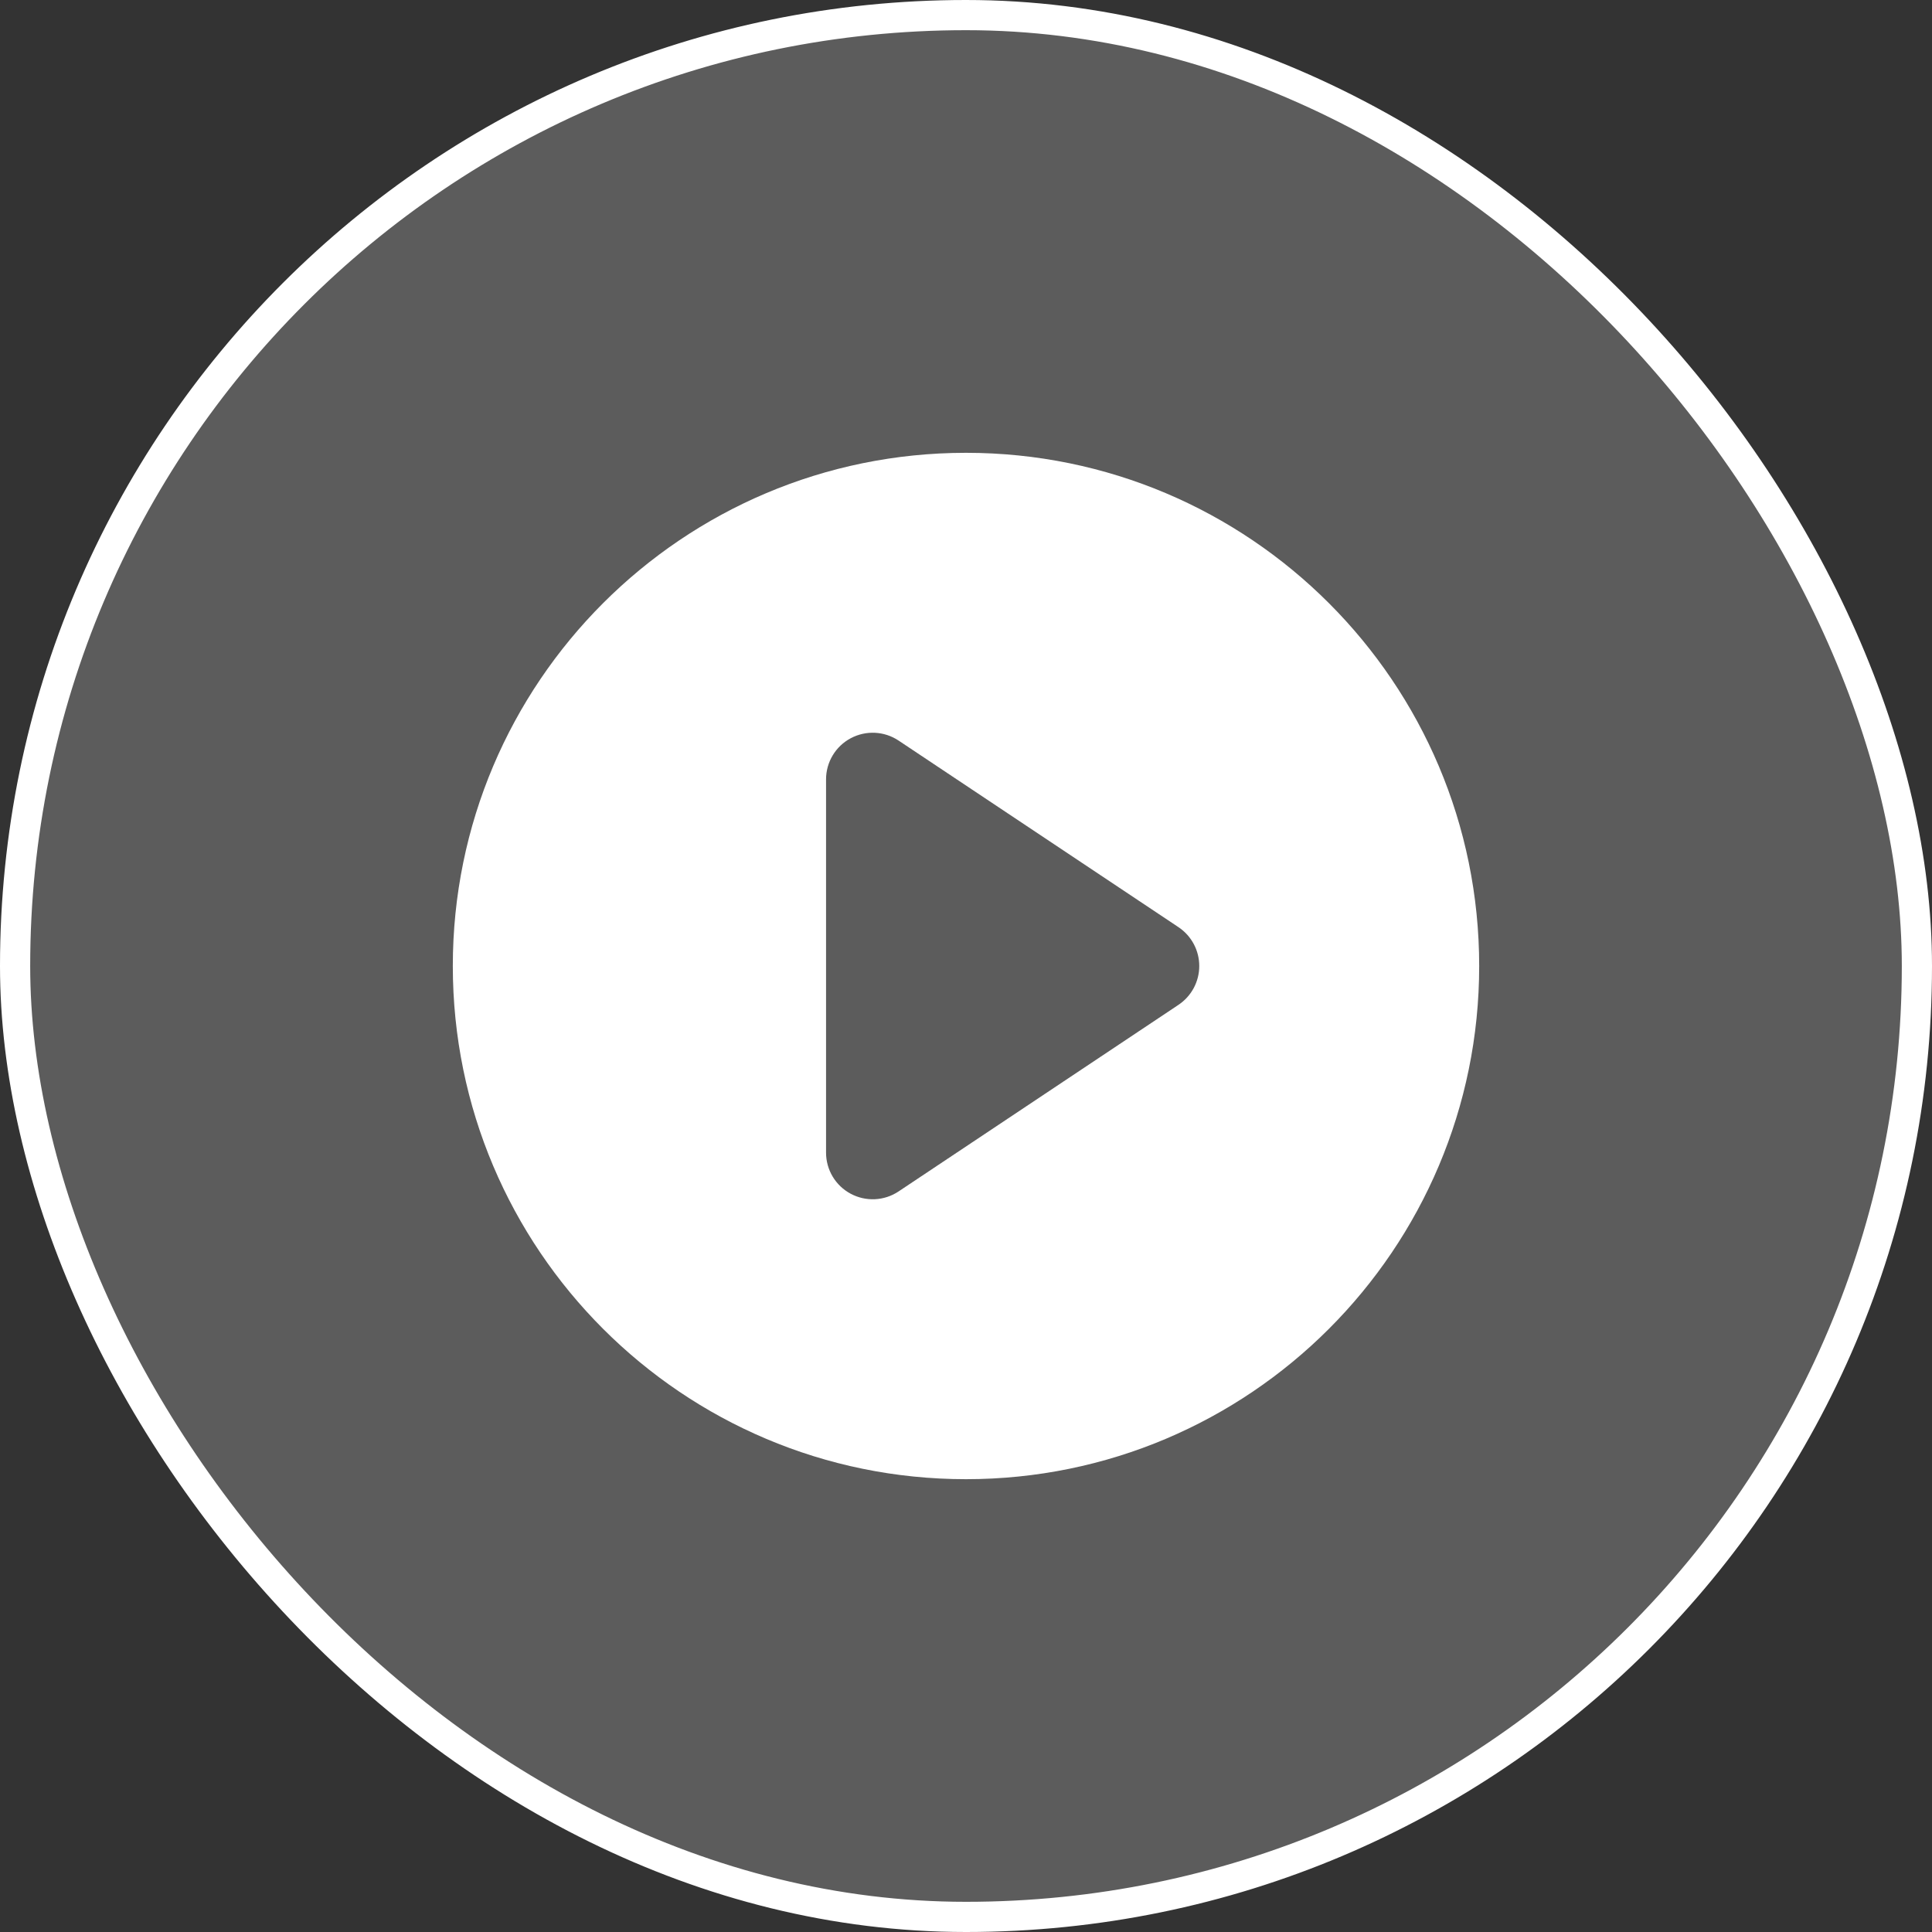
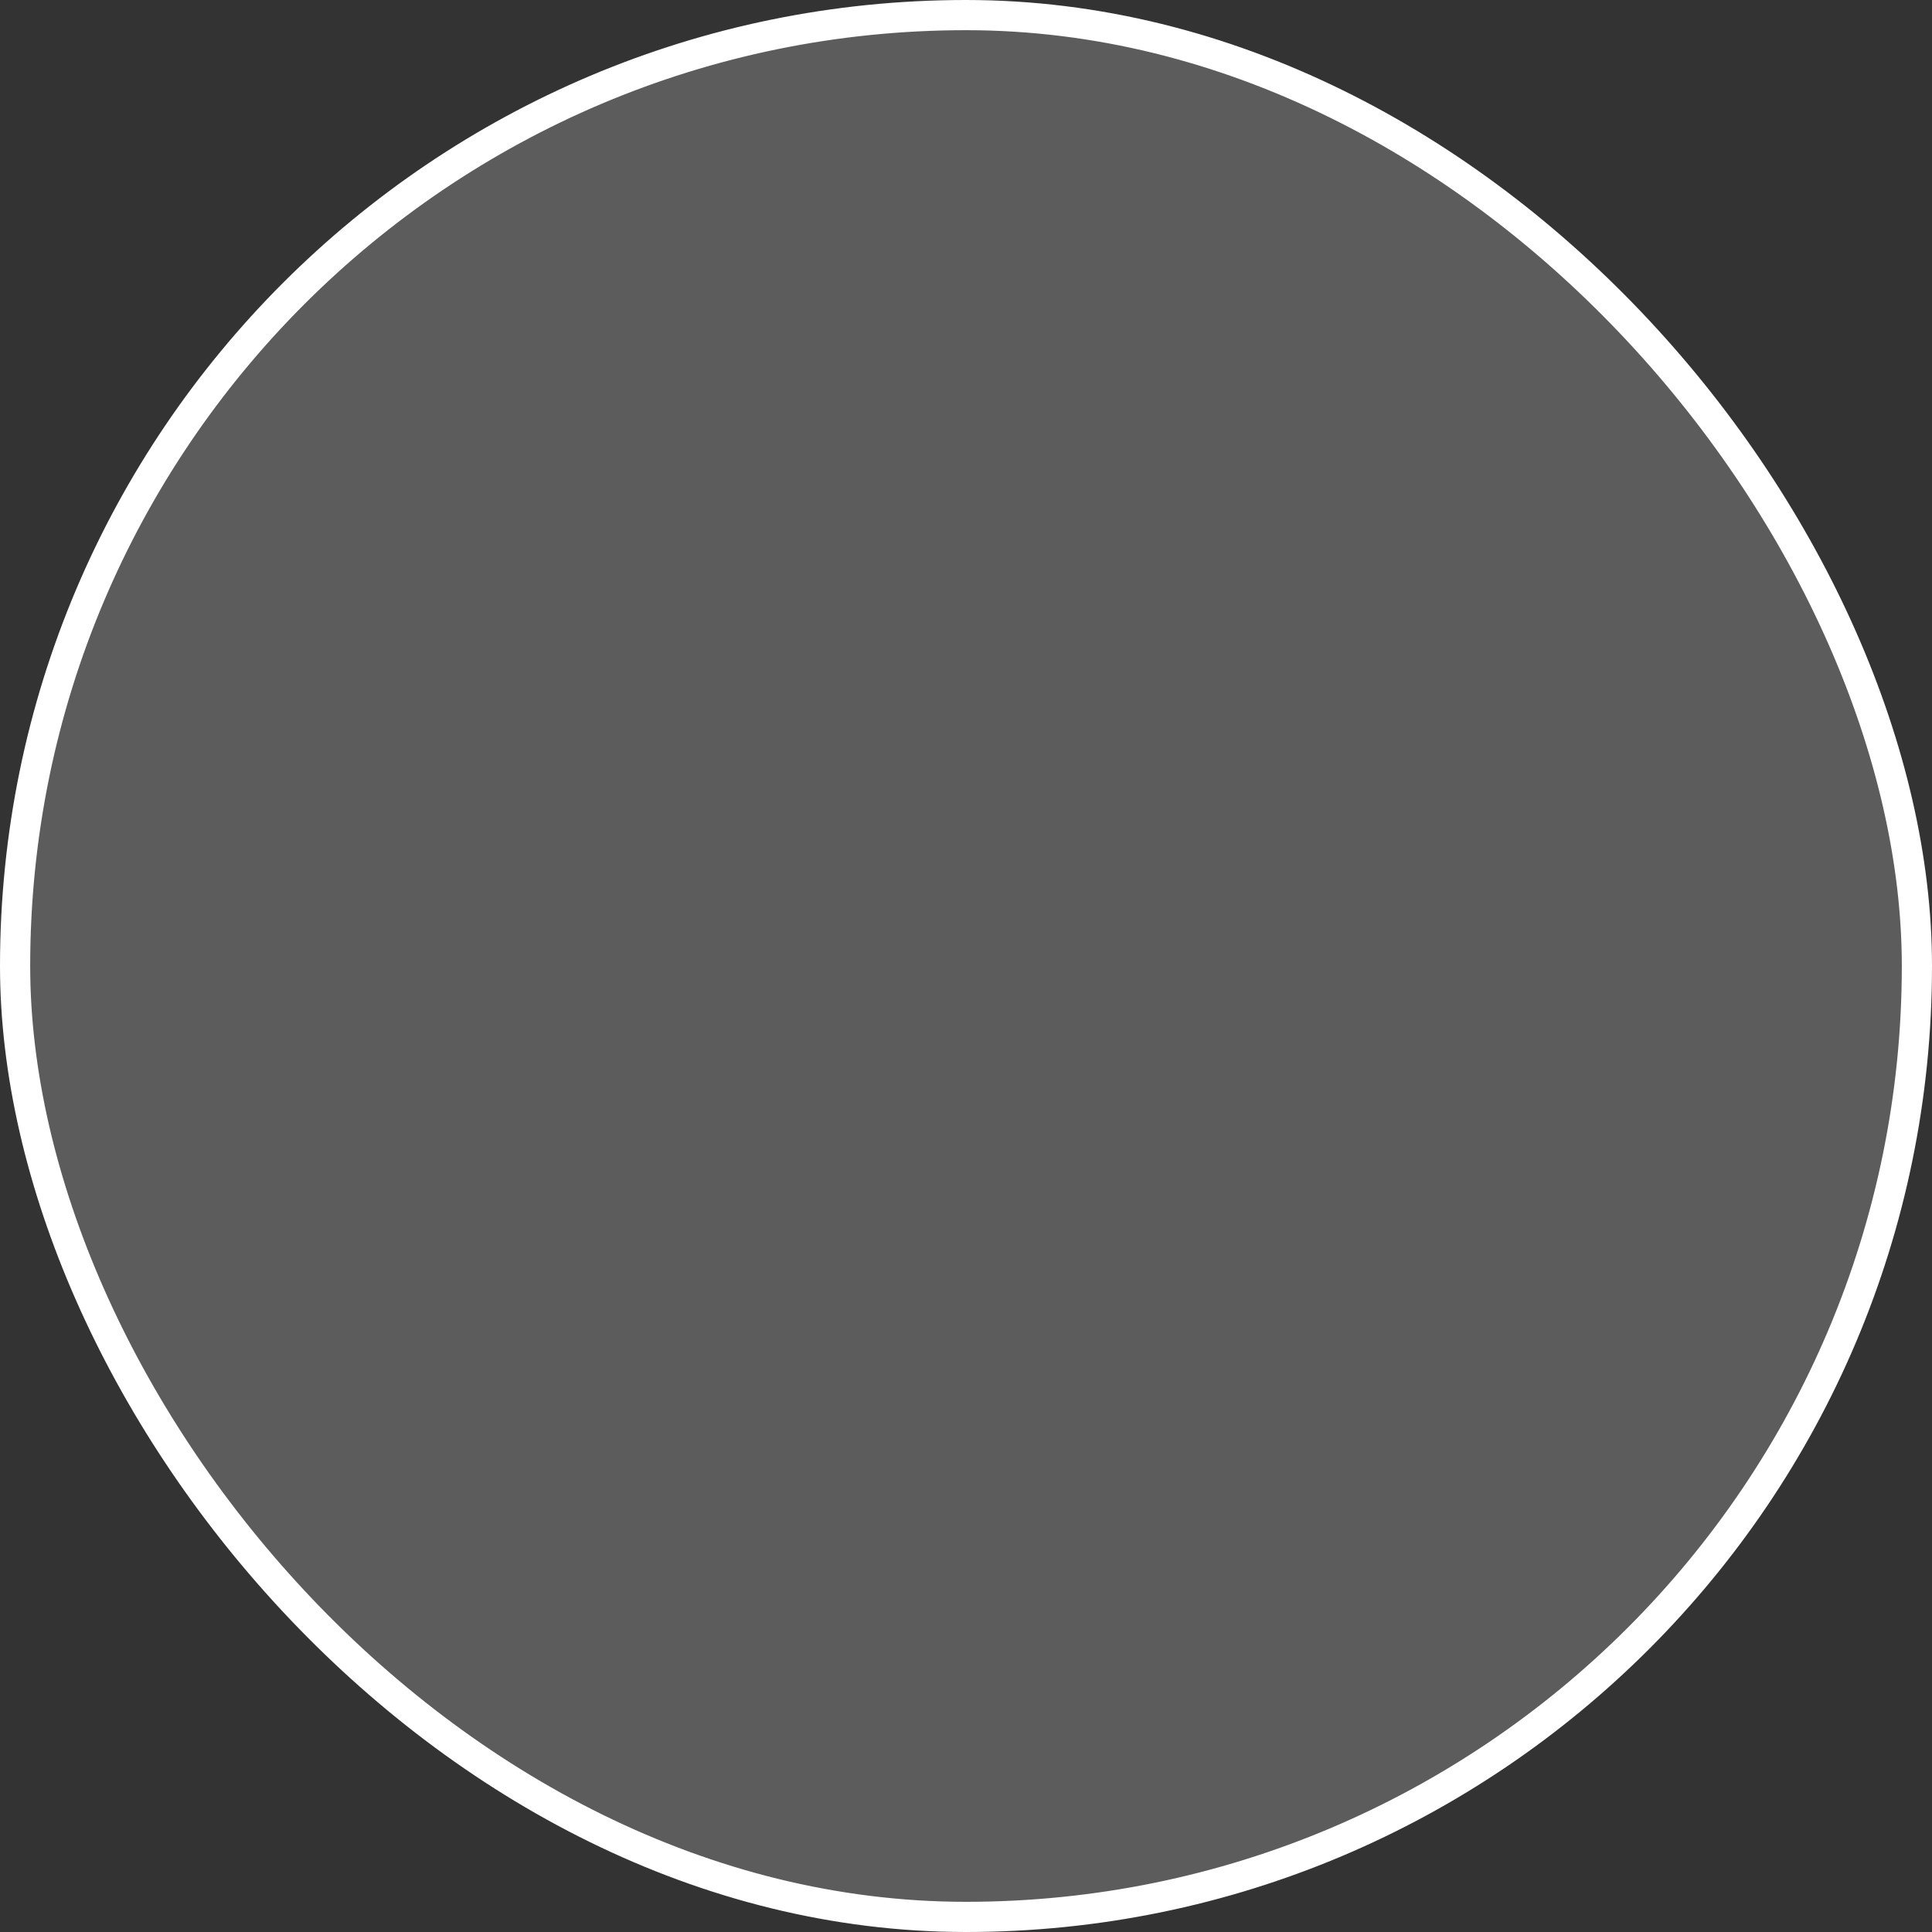
<svg xmlns="http://www.w3.org/2000/svg" width="64" height="64" viewBox="0 0 64 64" fill="none">
  <rect x="0" y="0" width="64" height="64" fill="#333333" stroke="none" />
  <rect x="0.5" y="0.5" width="63" height="63" rx="31.5" fill="white" fill-opacity="0.2" />
  <rect x="0.5" y="0.5" width="63" height="63" rx="31.5" stroke="white" />
-   <path fill-rule="evenodd" clip-rule="evenodd" d="M15 32C15 22.611 22.611 15 32 15C41.389 15 49 22.611 49 32C49 41.389 41.389 49 32 49C22.611 49 15 41.389 15 32ZM28.18 24.456C28.682 24.187 29.292 24.216 29.766 24.532L39.039 30.714C39.469 31.001 39.727 31.483 39.727 32C39.727 32.517 39.469 32.999 39.039 33.286L29.766 39.468C29.292 39.784 28.682 39.813 28.18 39.544C27.677 39.276 27.364 38.752 27.364 38.182V25.818C27.364 25.248 27.677 24.724 28.18 24.456Z" fill="white" />
</svg>